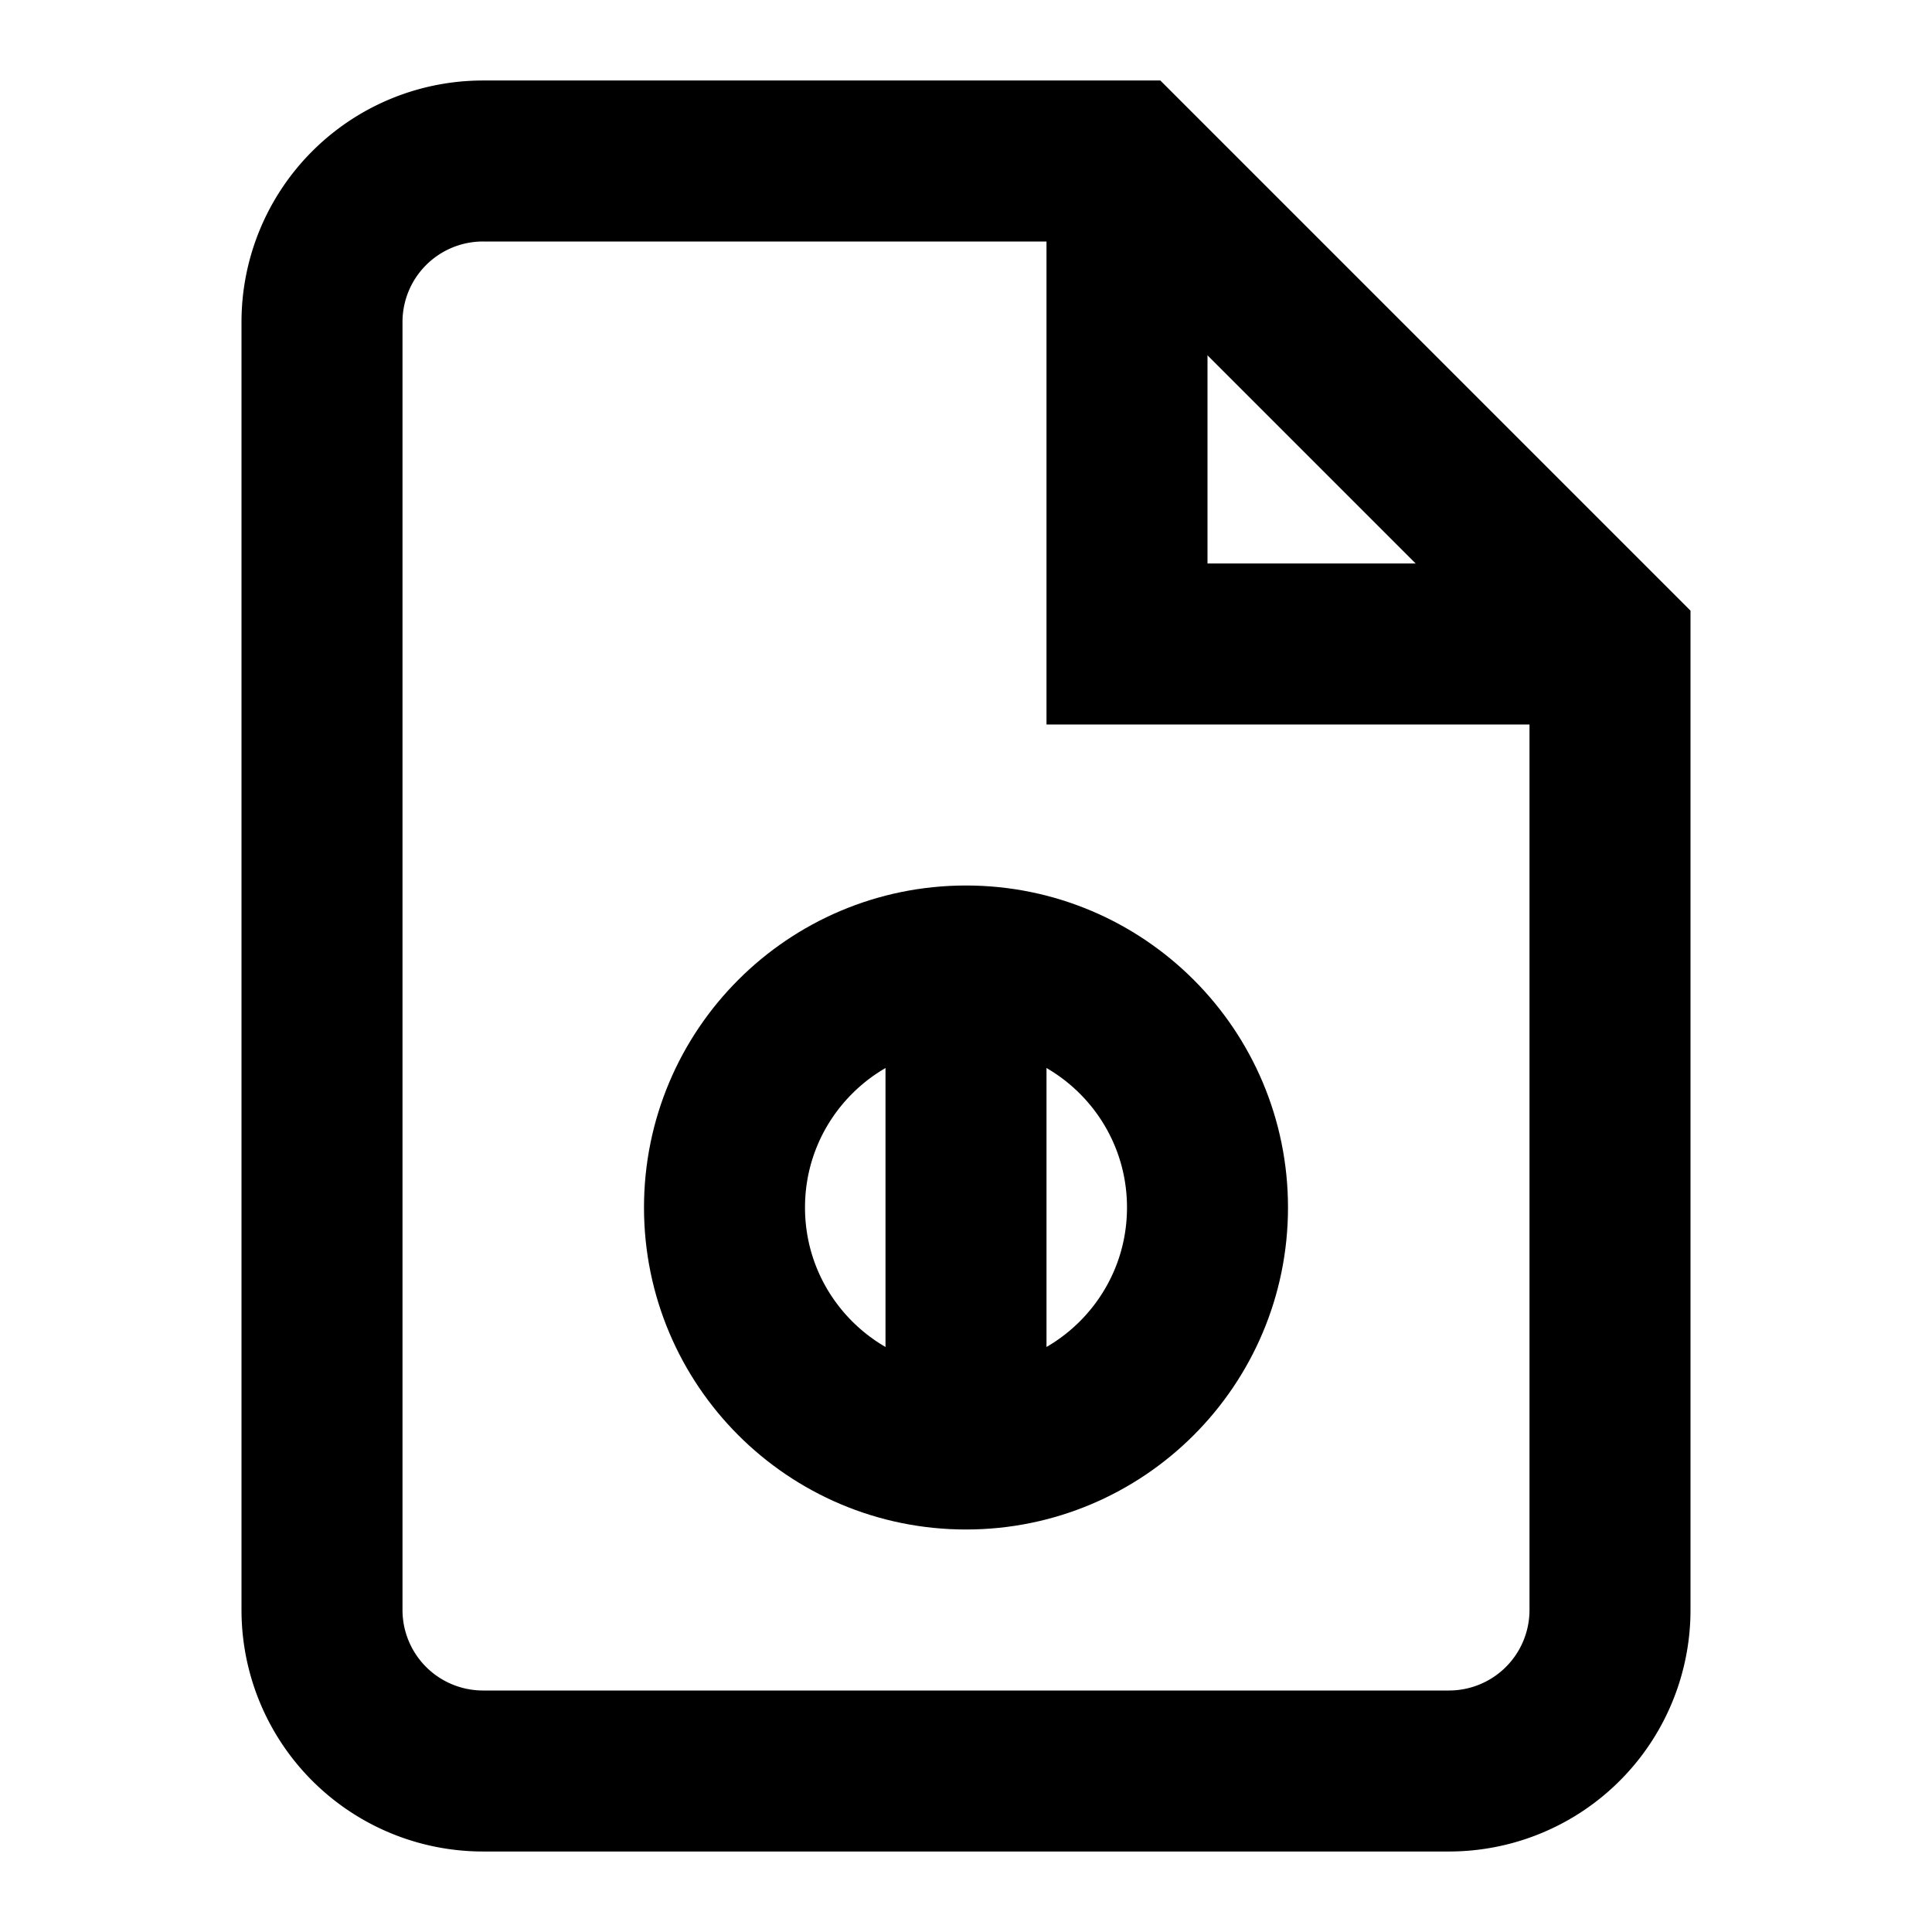
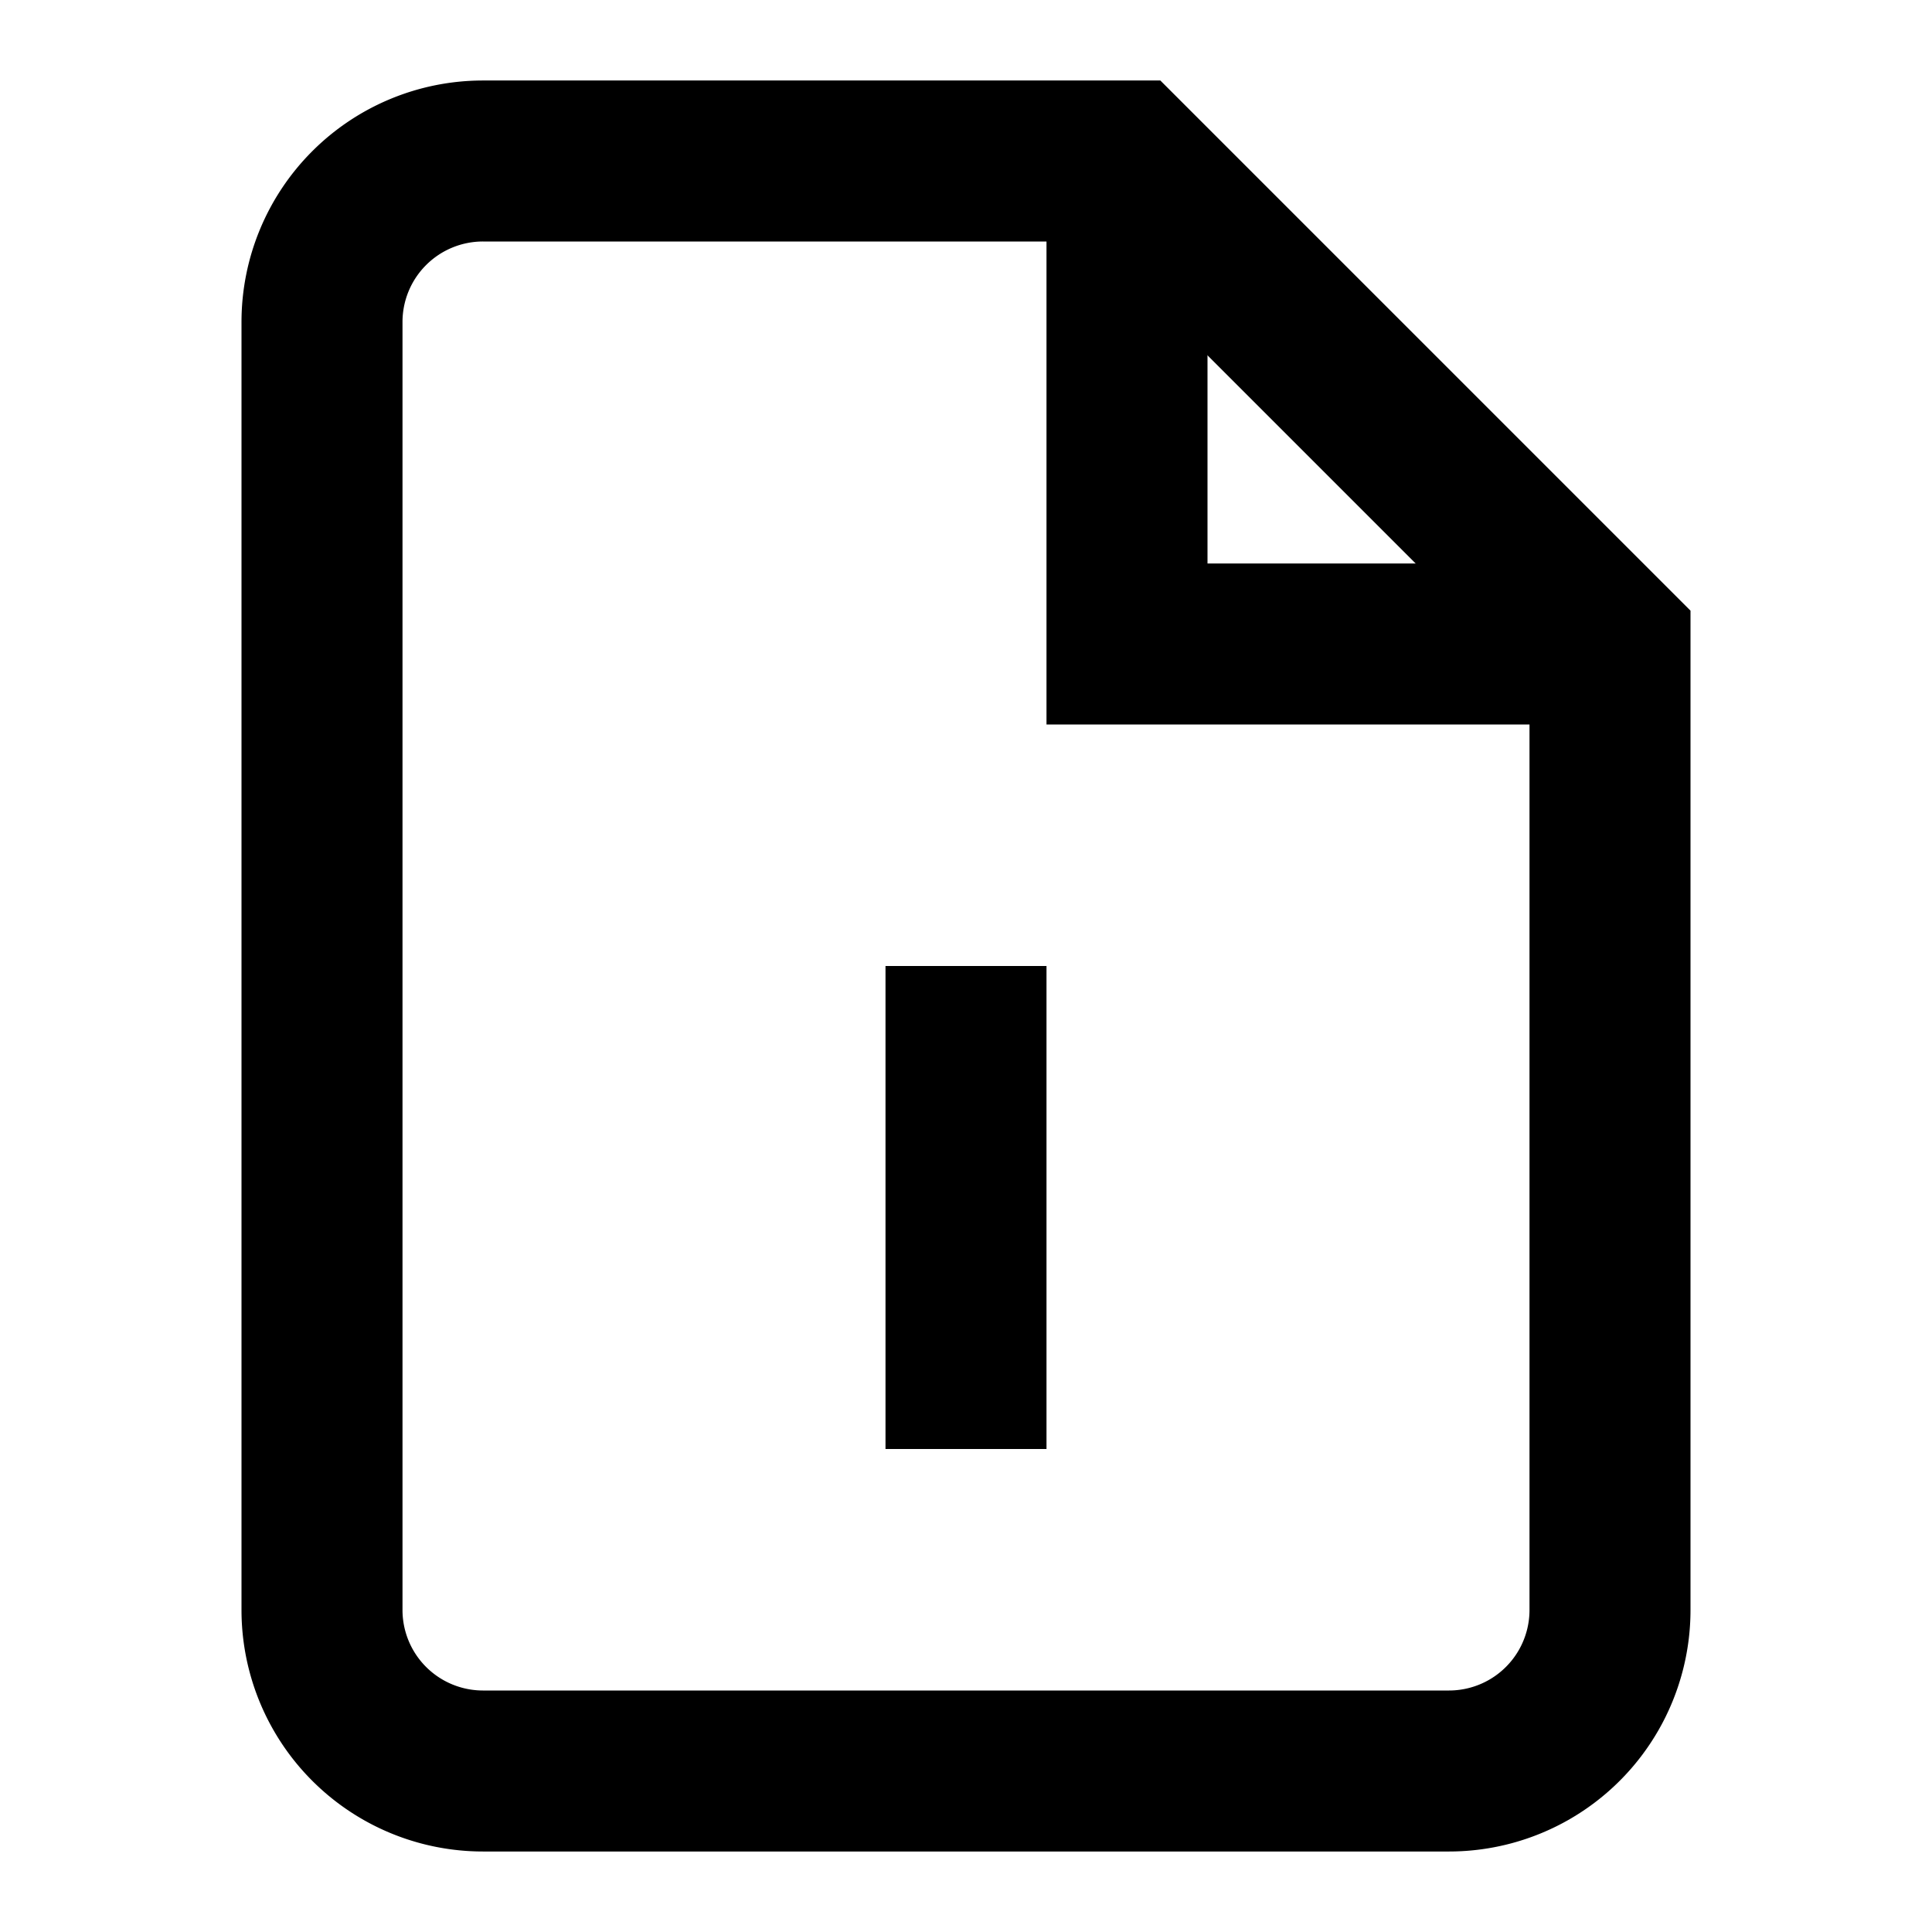
<svg xmlns="http://www.w3.org/2000/svg" width="24" height="24" viewBox="0 0 24 24" fill="none">
  <path d="M14 2H6a2 2 0 0 0-2 2v16a2 2 0 0 0 2 2h12a2 2 0 0 0 2-2V8z" fill="none" stroke="currentColor" stroke-width="2" />
  <polyline points="14,2 14,8 20,8" fill="none" stroke="currentColor" stroke-width="2" />
-   <circle cx="12" cy="15" r="3" fill="none" stroke="currentColor" stroke-width="2" />
  <path d="M12 12v6" fill="none" stroke="currentColor" stroke-width="2" />
</svg>